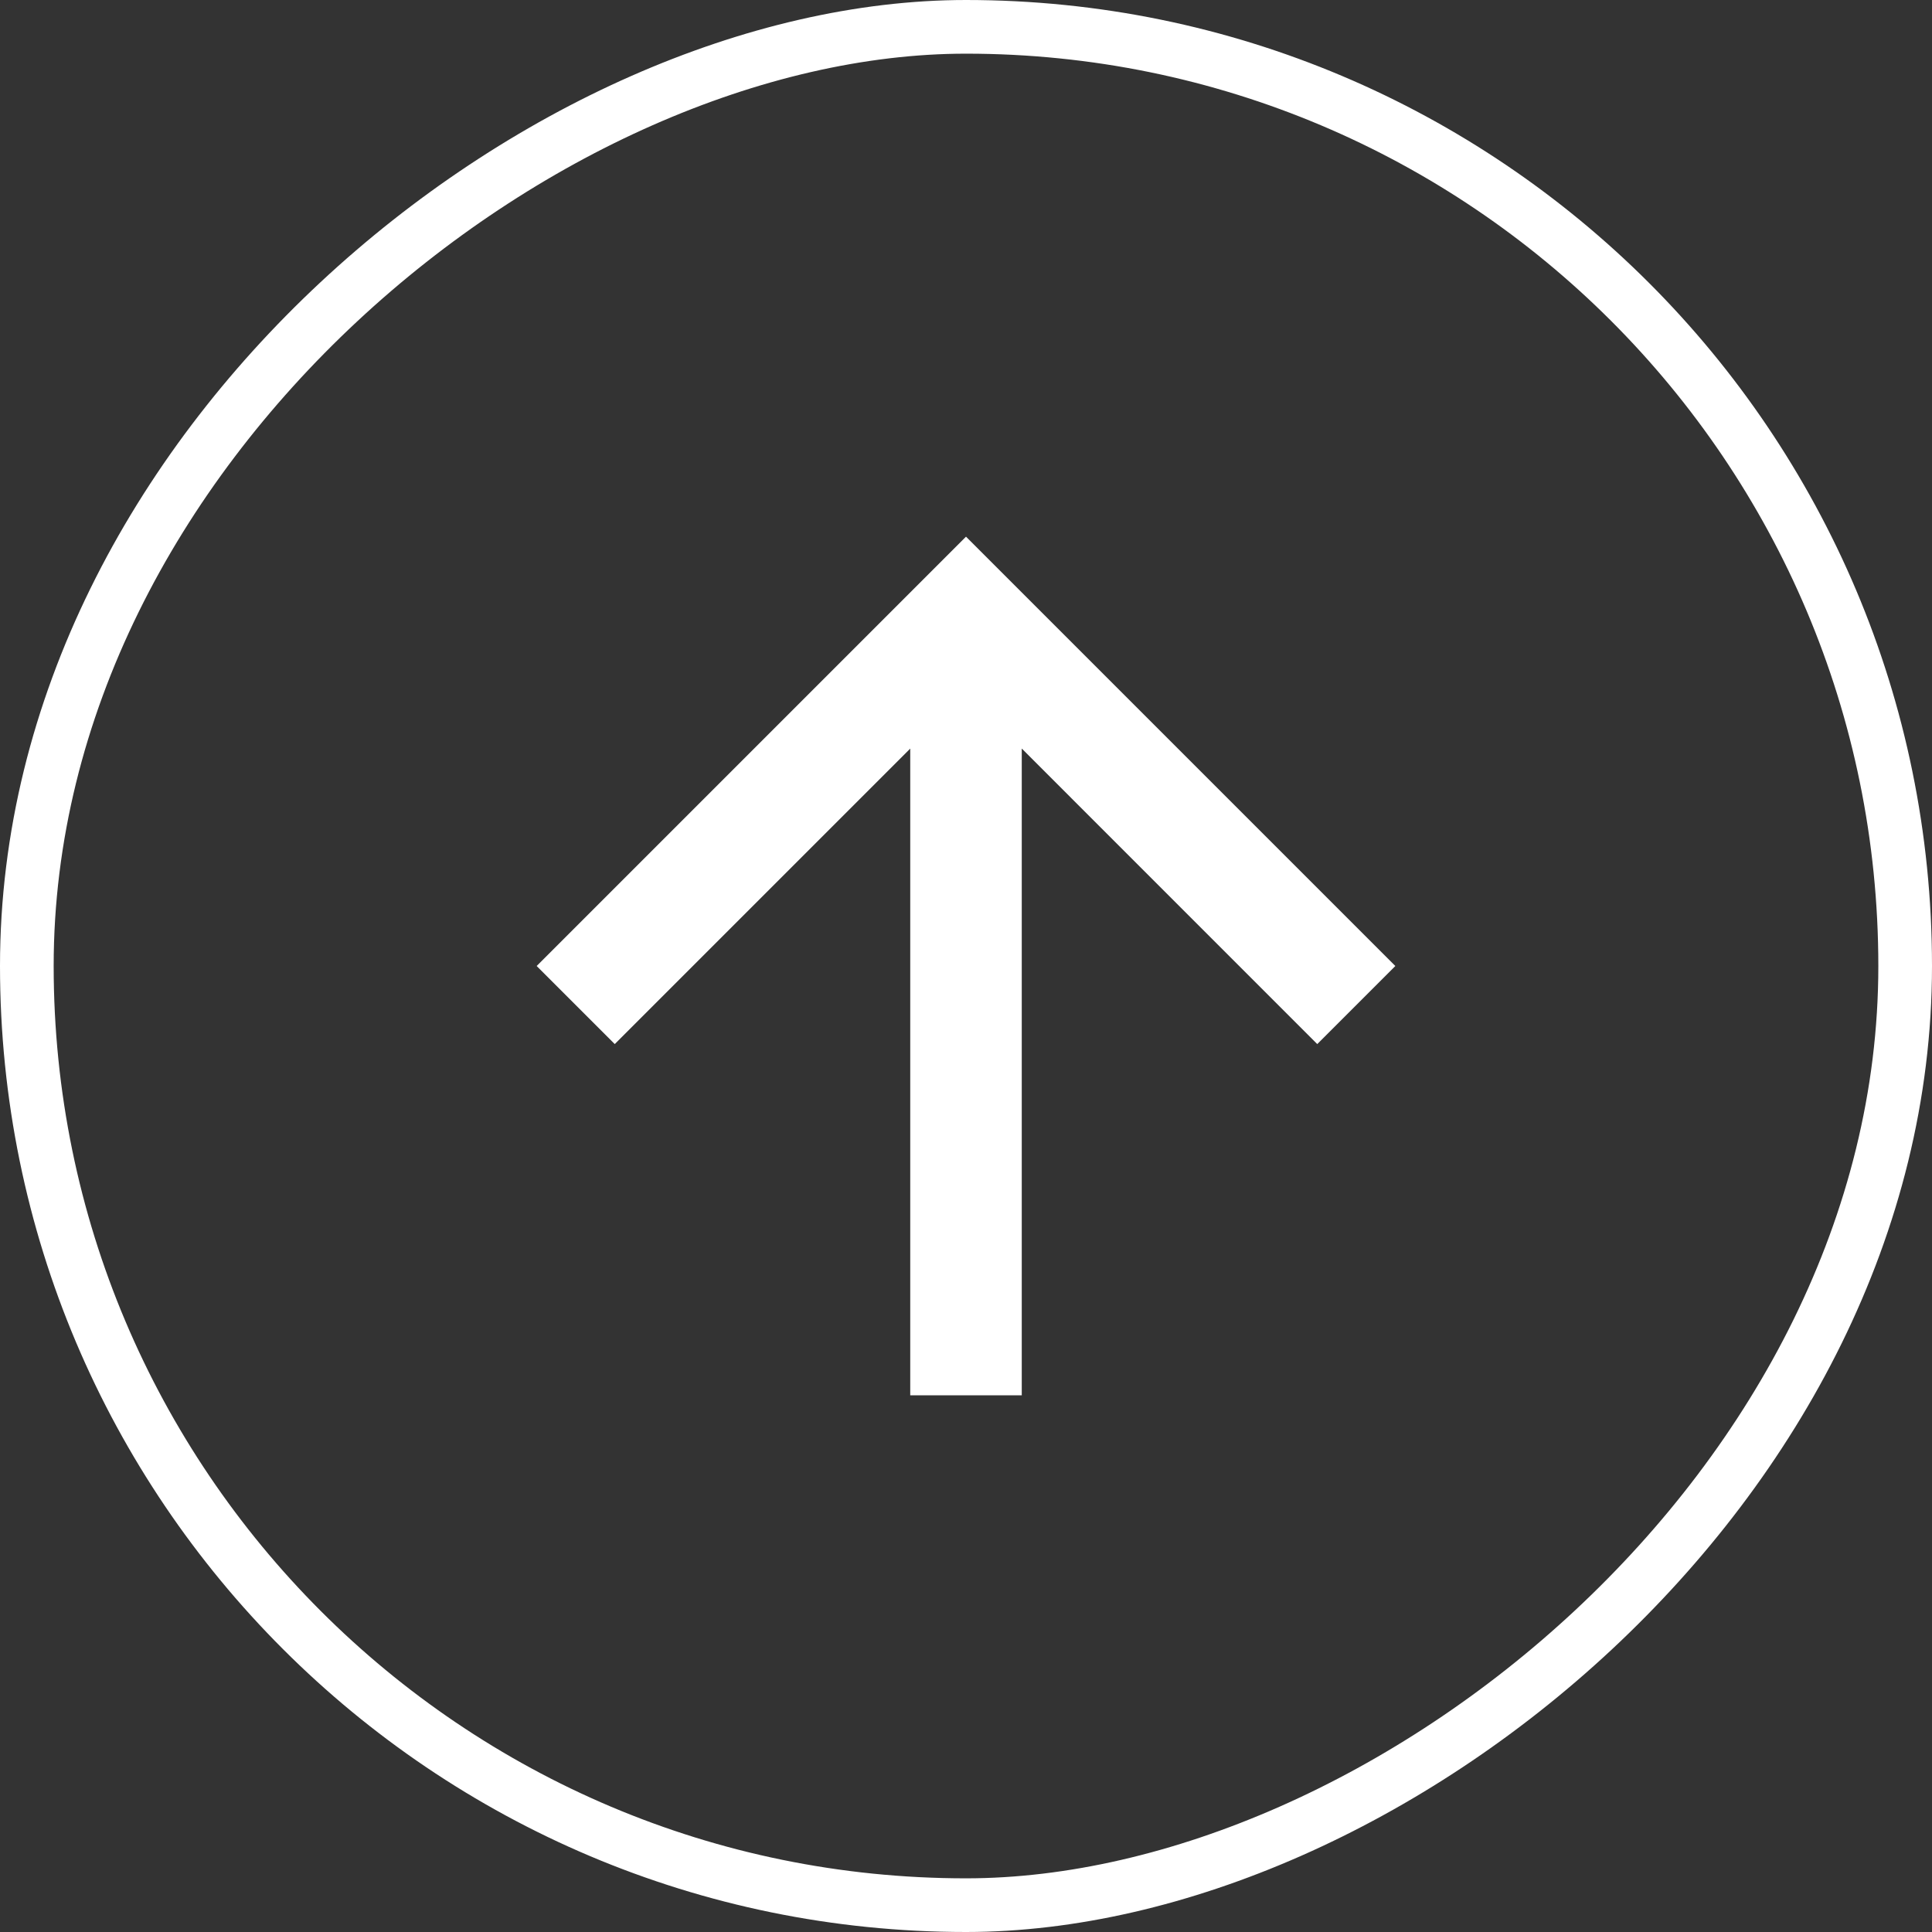
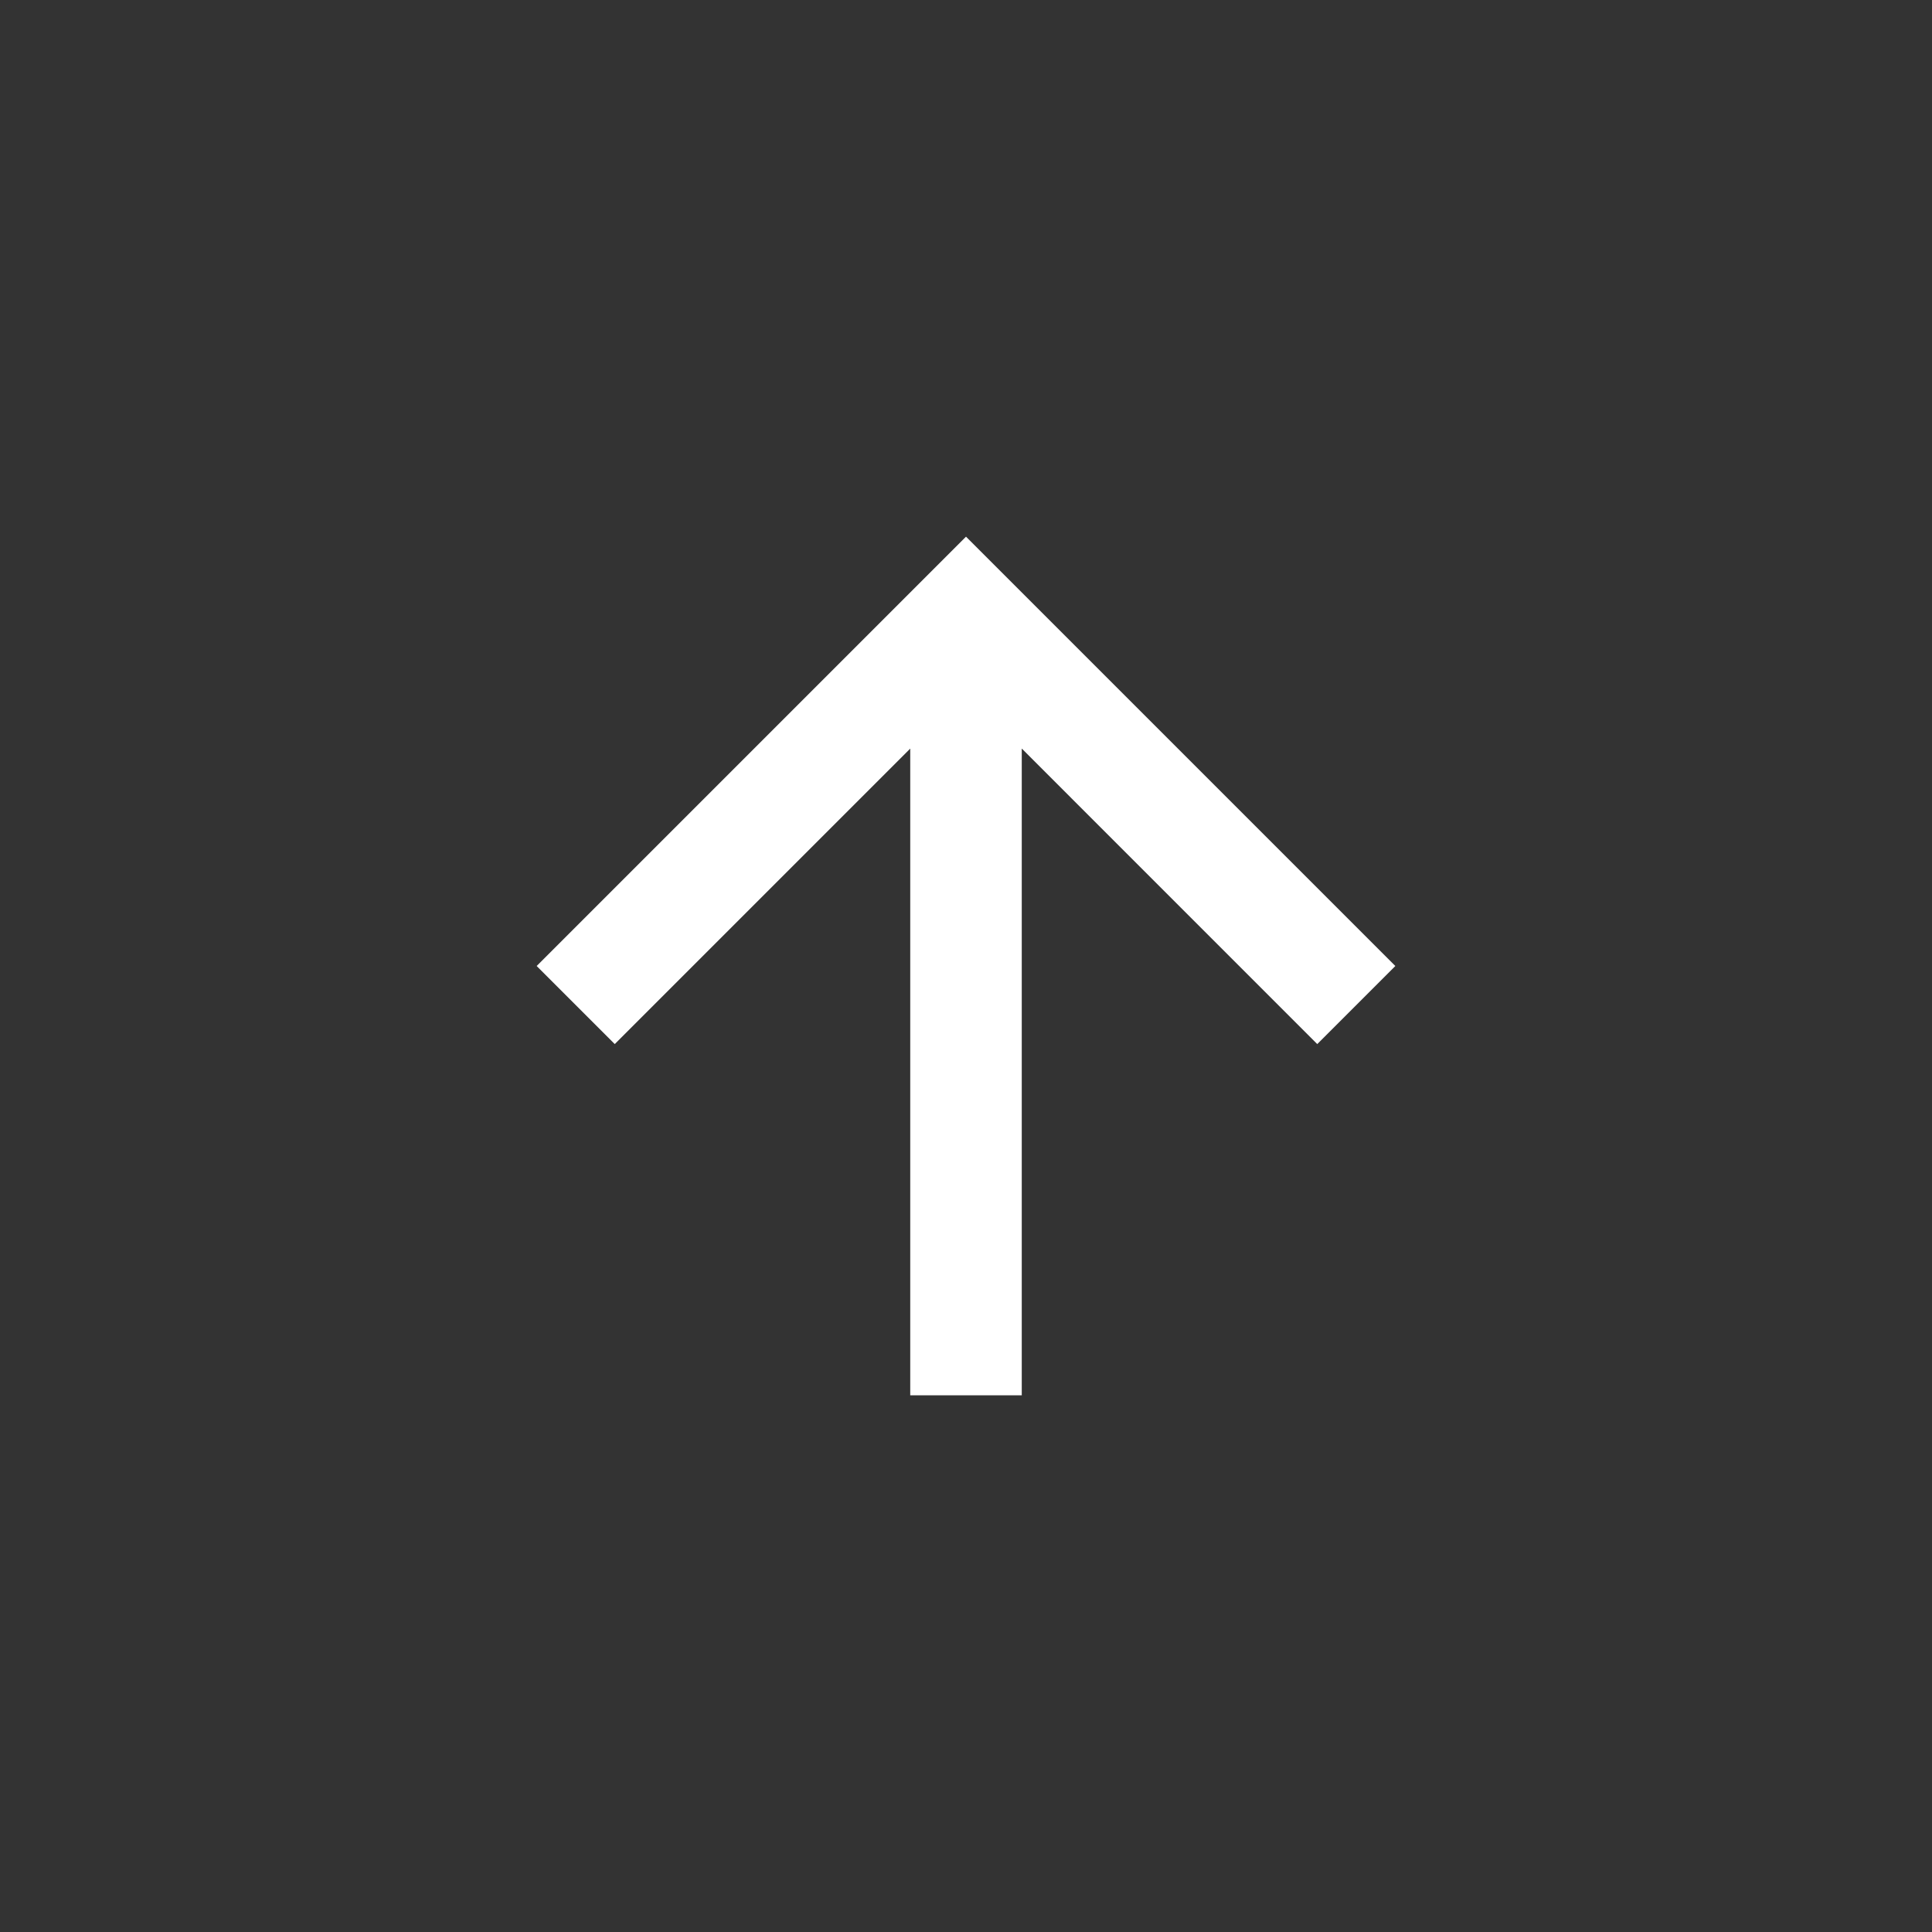
<svg xmlns="http://www.w3.org/2000/svg" width="36" height="36" viewBox="0 0 36 36">
  <rect x="0" y="0" width="36" height="36" fill="#333333" stroke="none" />
  <g transform="translate(-1809 -1868)">
    <g transform="translate(1845 1868) rotate(90)">
      <g fill="none" stroke="#fff" stroke-width="1">
-         <rect width="36" height="36" rx="18" stroke="none" />
-         <rect x="0.5" y="0.5" width="35" height="35" rx="17.5" fill="none" />
-       </g>
+         </g>
    </g>
    <g transform="translate(1819 1878)">
-       <path d="M8,0,6.545,1.455l5.506,5.506H0V9.039H12.052L6.545,14.545,8,16l8-8Z" transform="translate(0 16) rotate(-90)" fill="#fff" />
+       <path d="M8,0,6.545,1.455l5.506,5.506H0V9.039H12.052L6.545,14.545,8,16l8-8" transform="translate(0 16) rotate(-90)" fill="#fff" />
    </g>
  </g>
</svg>